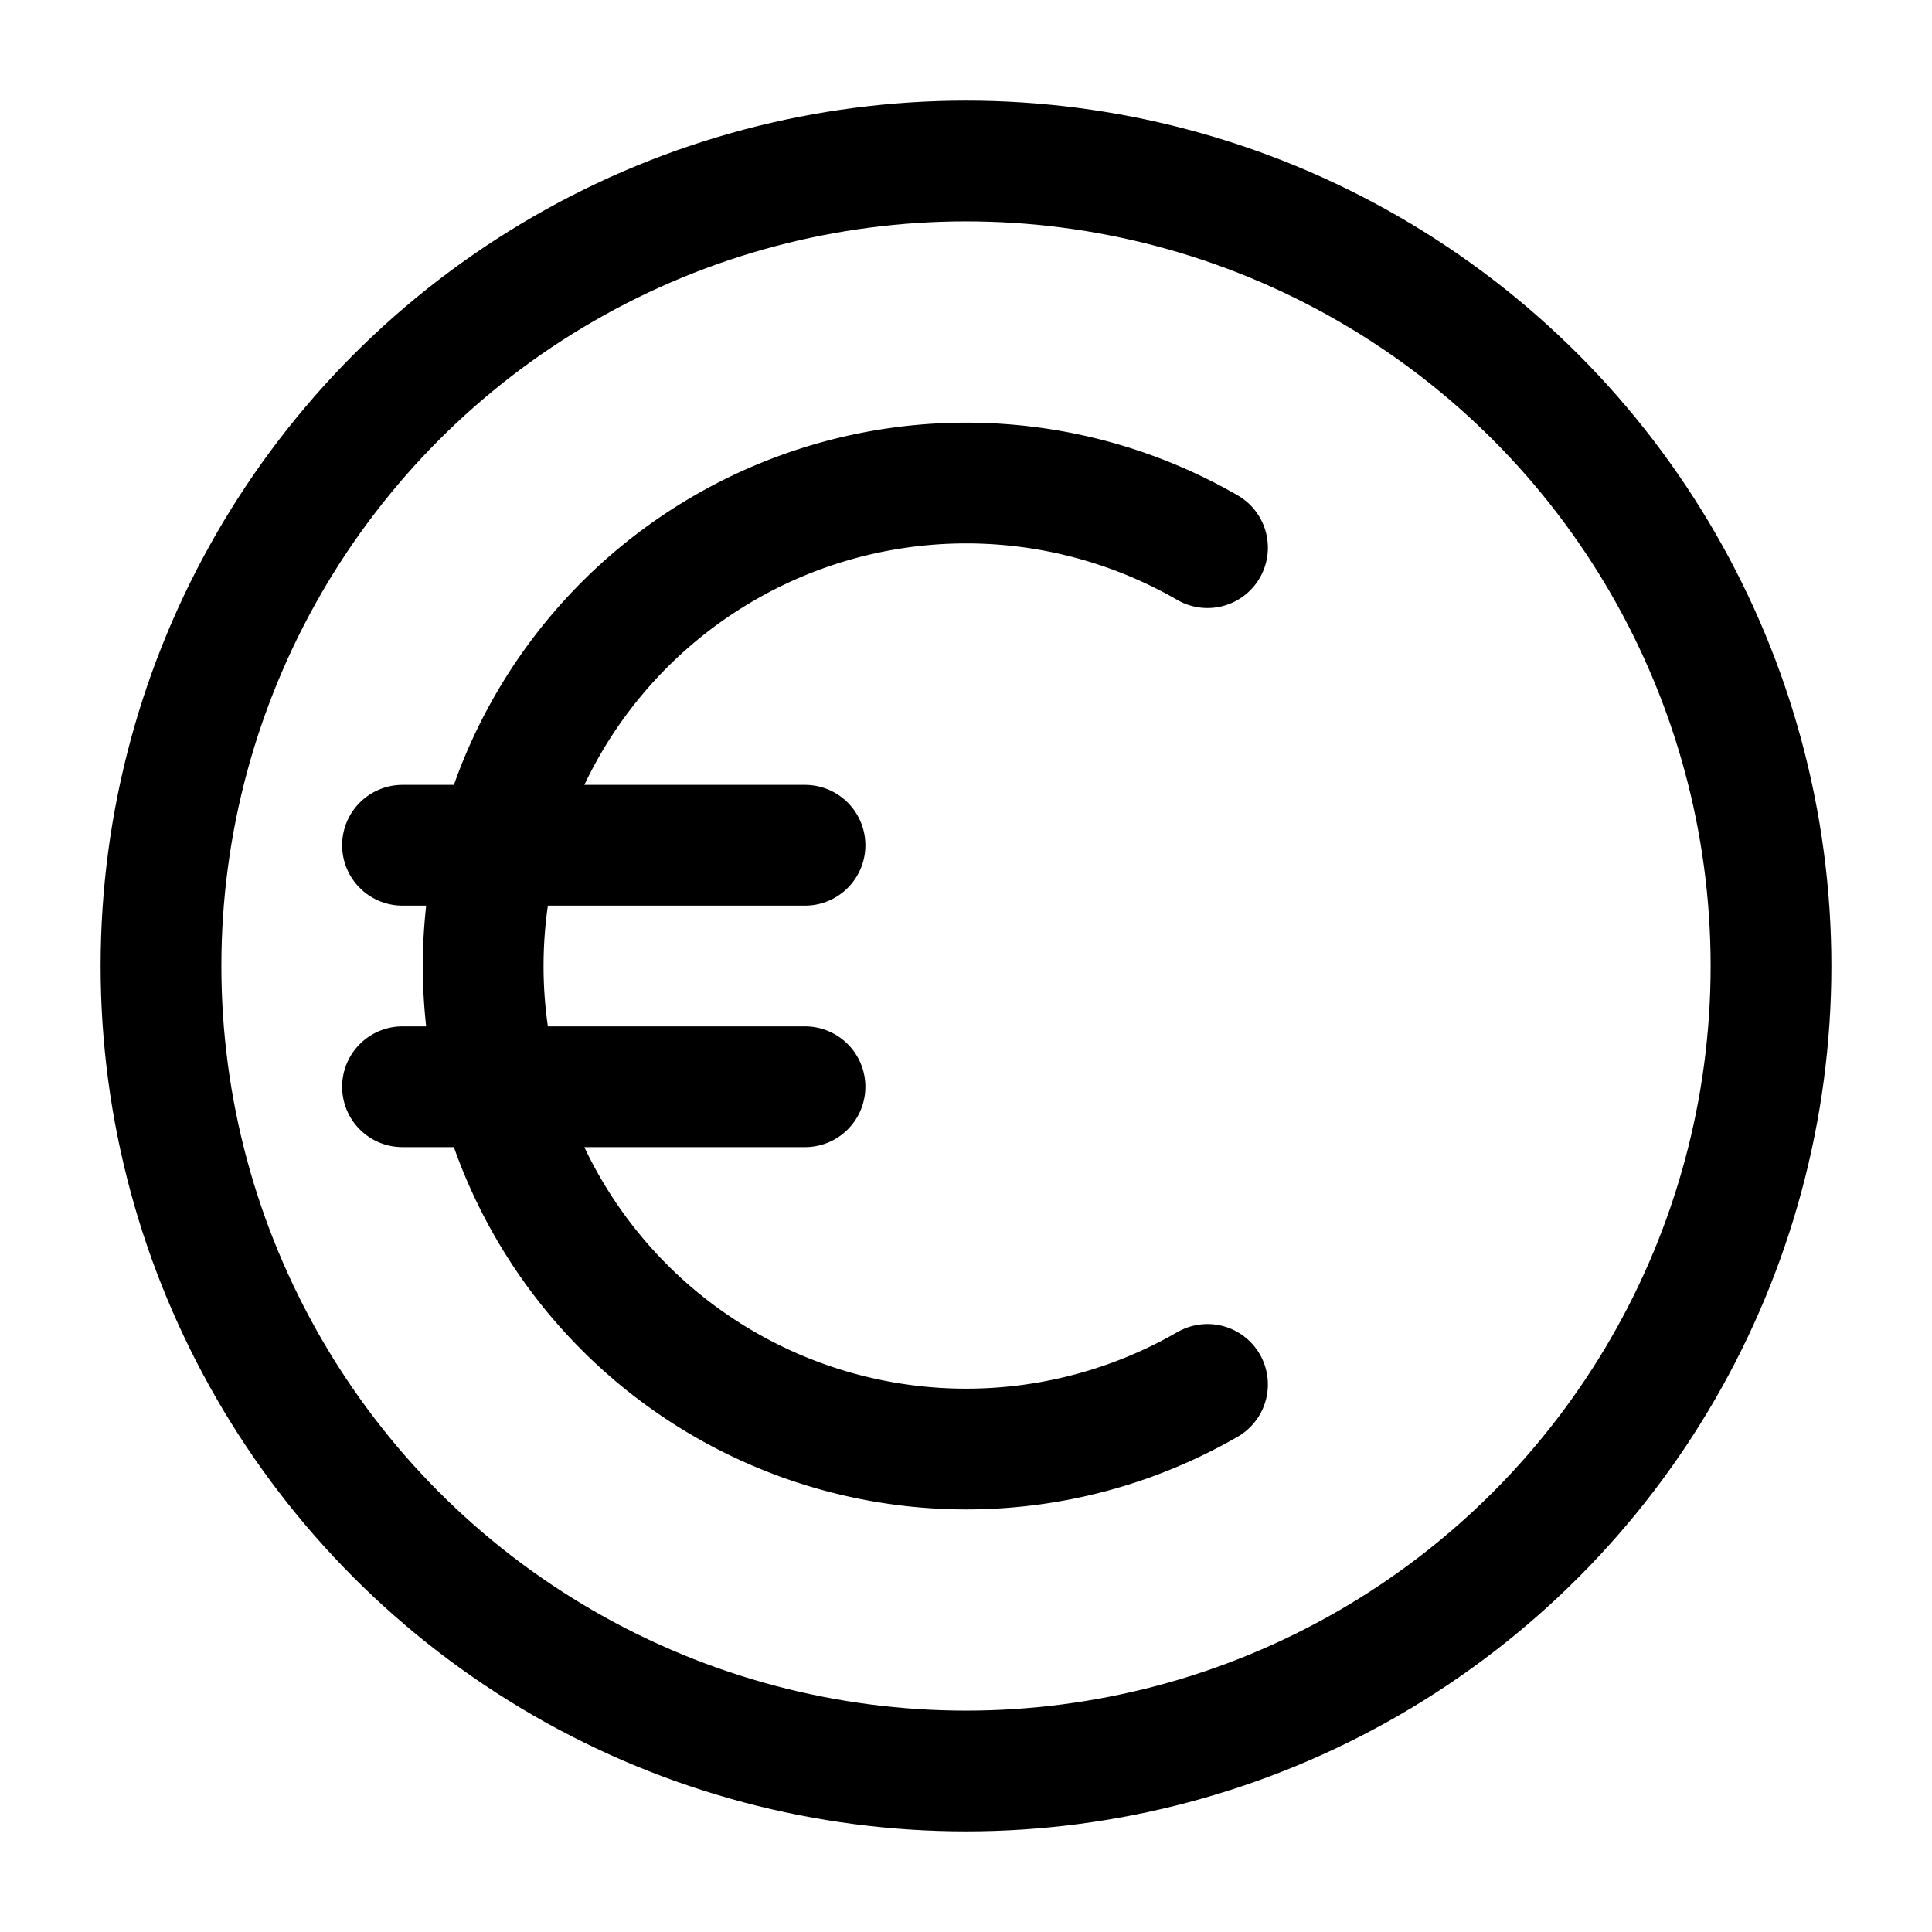
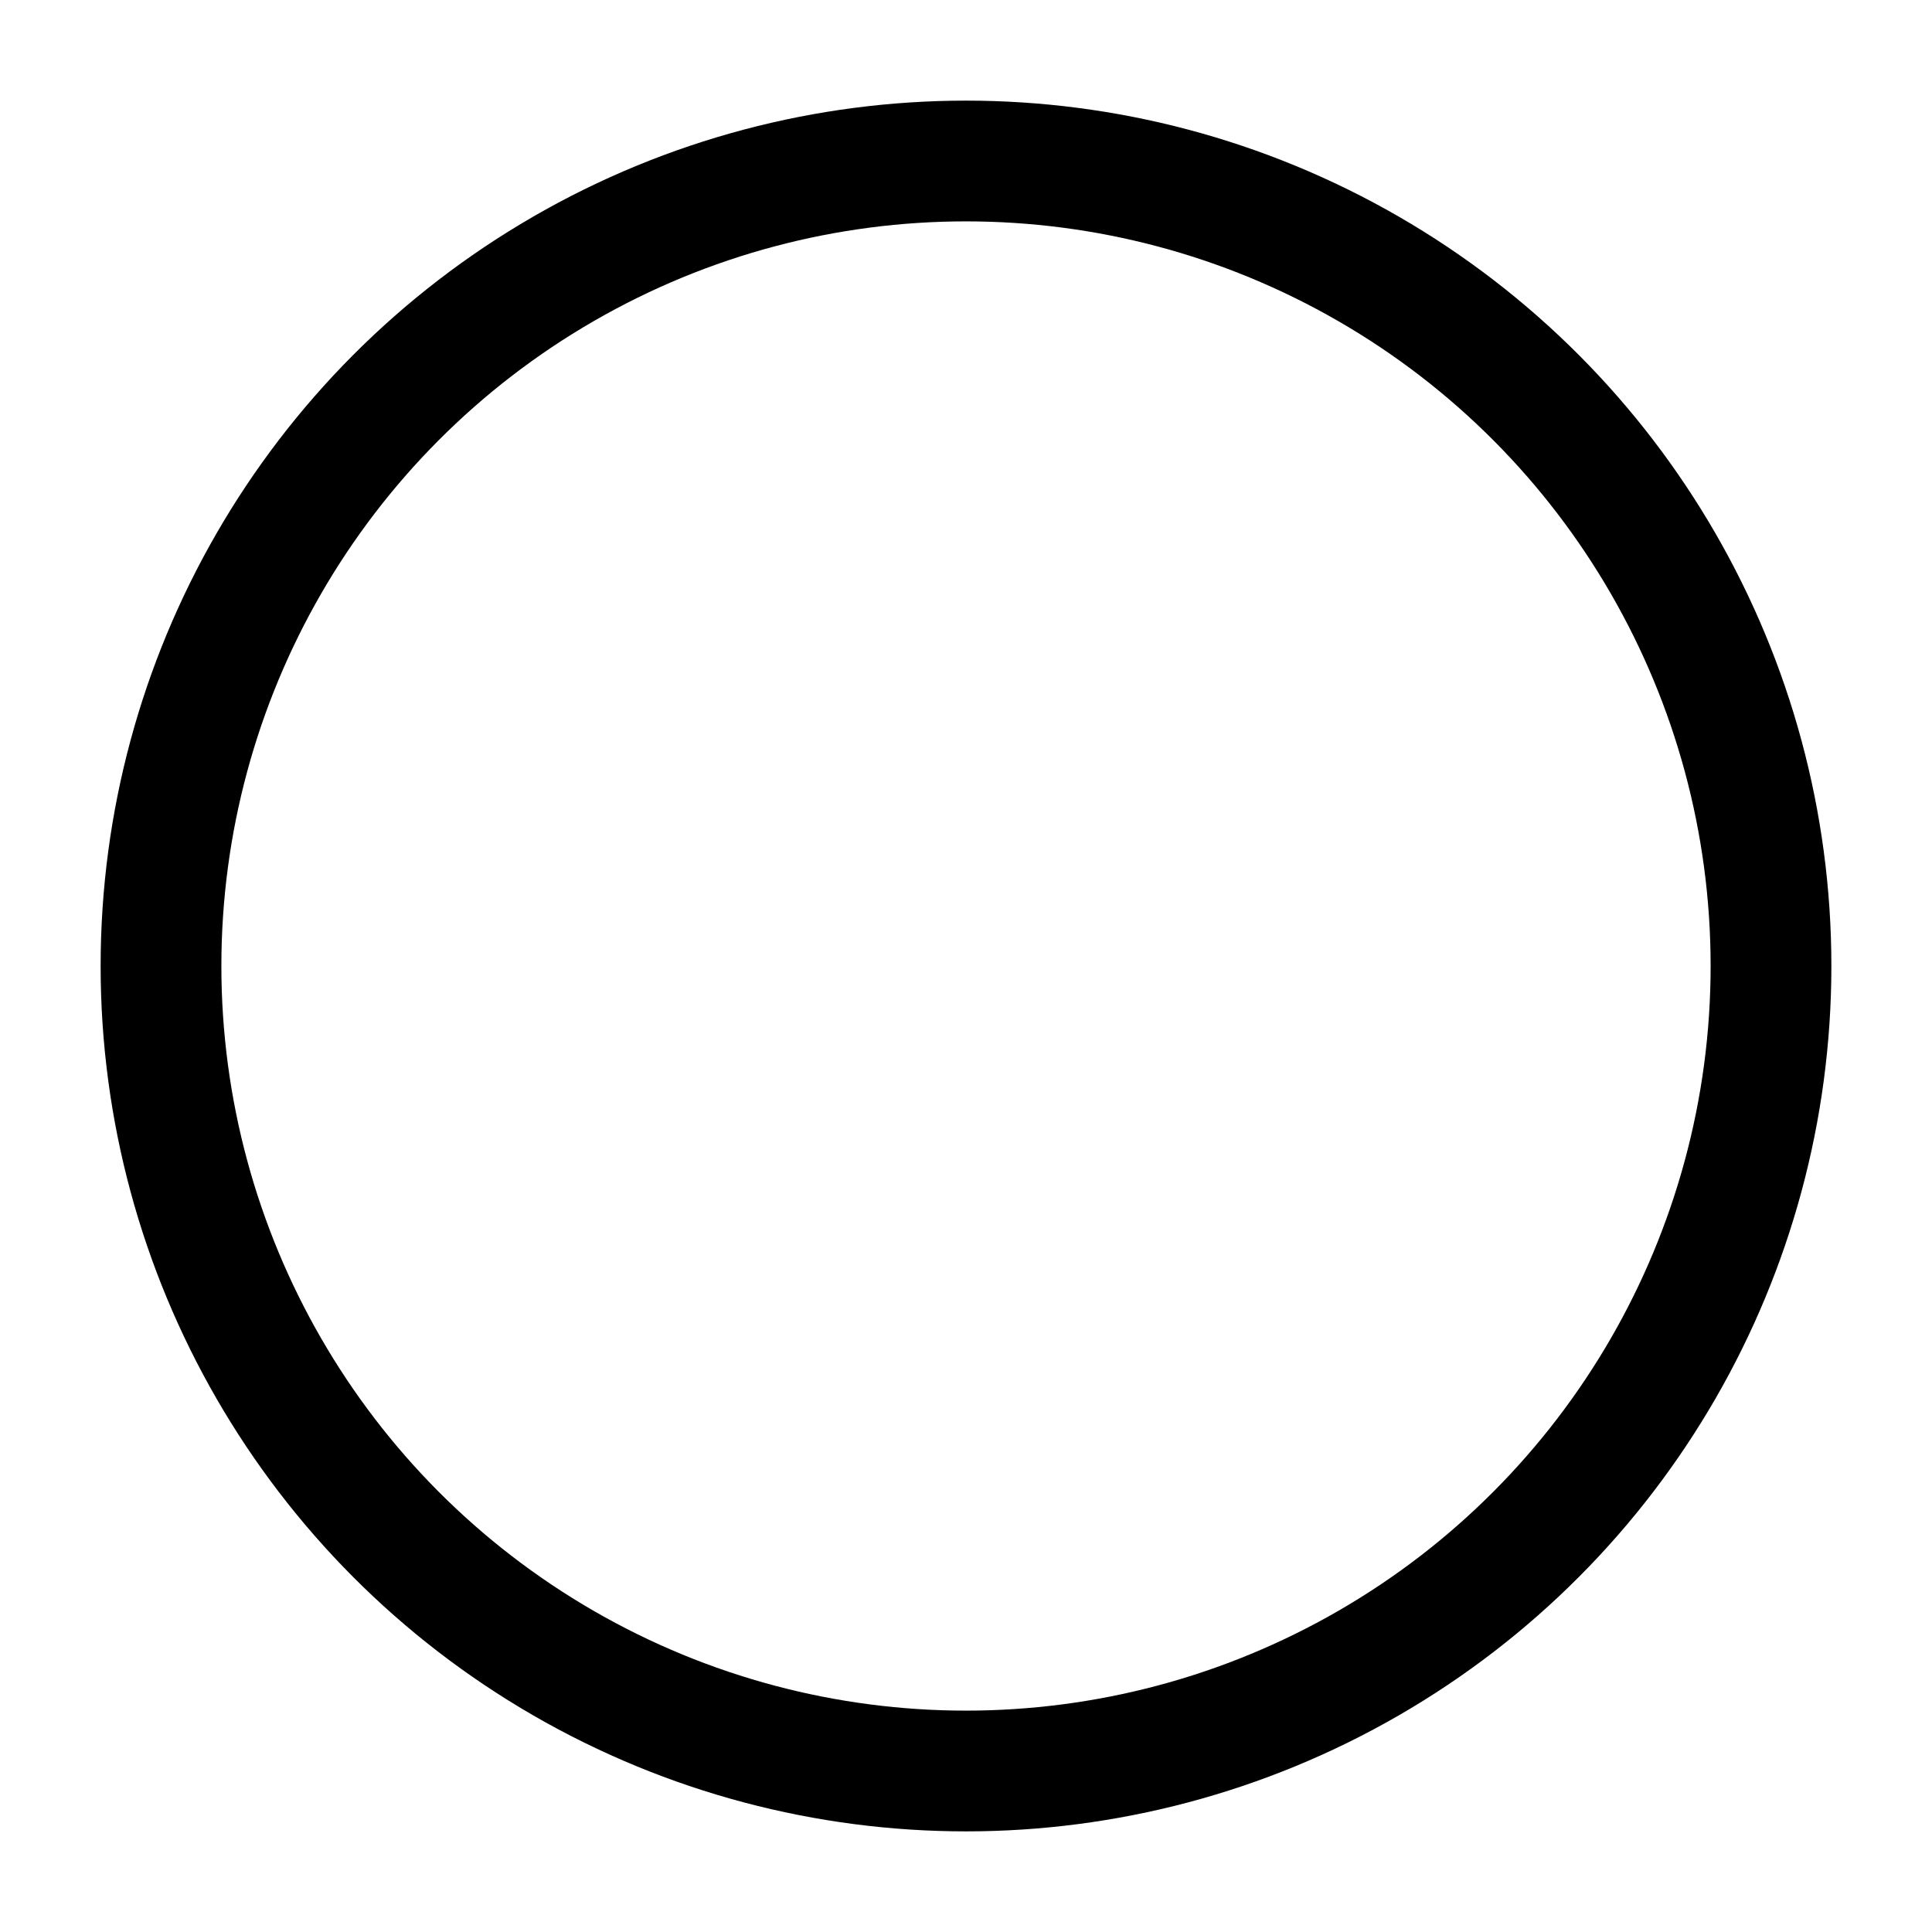
<svg xmlns="http://www.w3.org/2000/svg" fill="#000000" viewBox="0 0 24 24" height="512" width="512">
  <g stroke-width="1.5" stroke="#000000" fill="none">
    <circle r="10" cy="12" cx="12" />
-     <path d="M15 6.803a6 6 0 1 0 0 10.395M5 10.5h5m-5 3h5" stroke-linecap="round" />
  </g>
</svg>